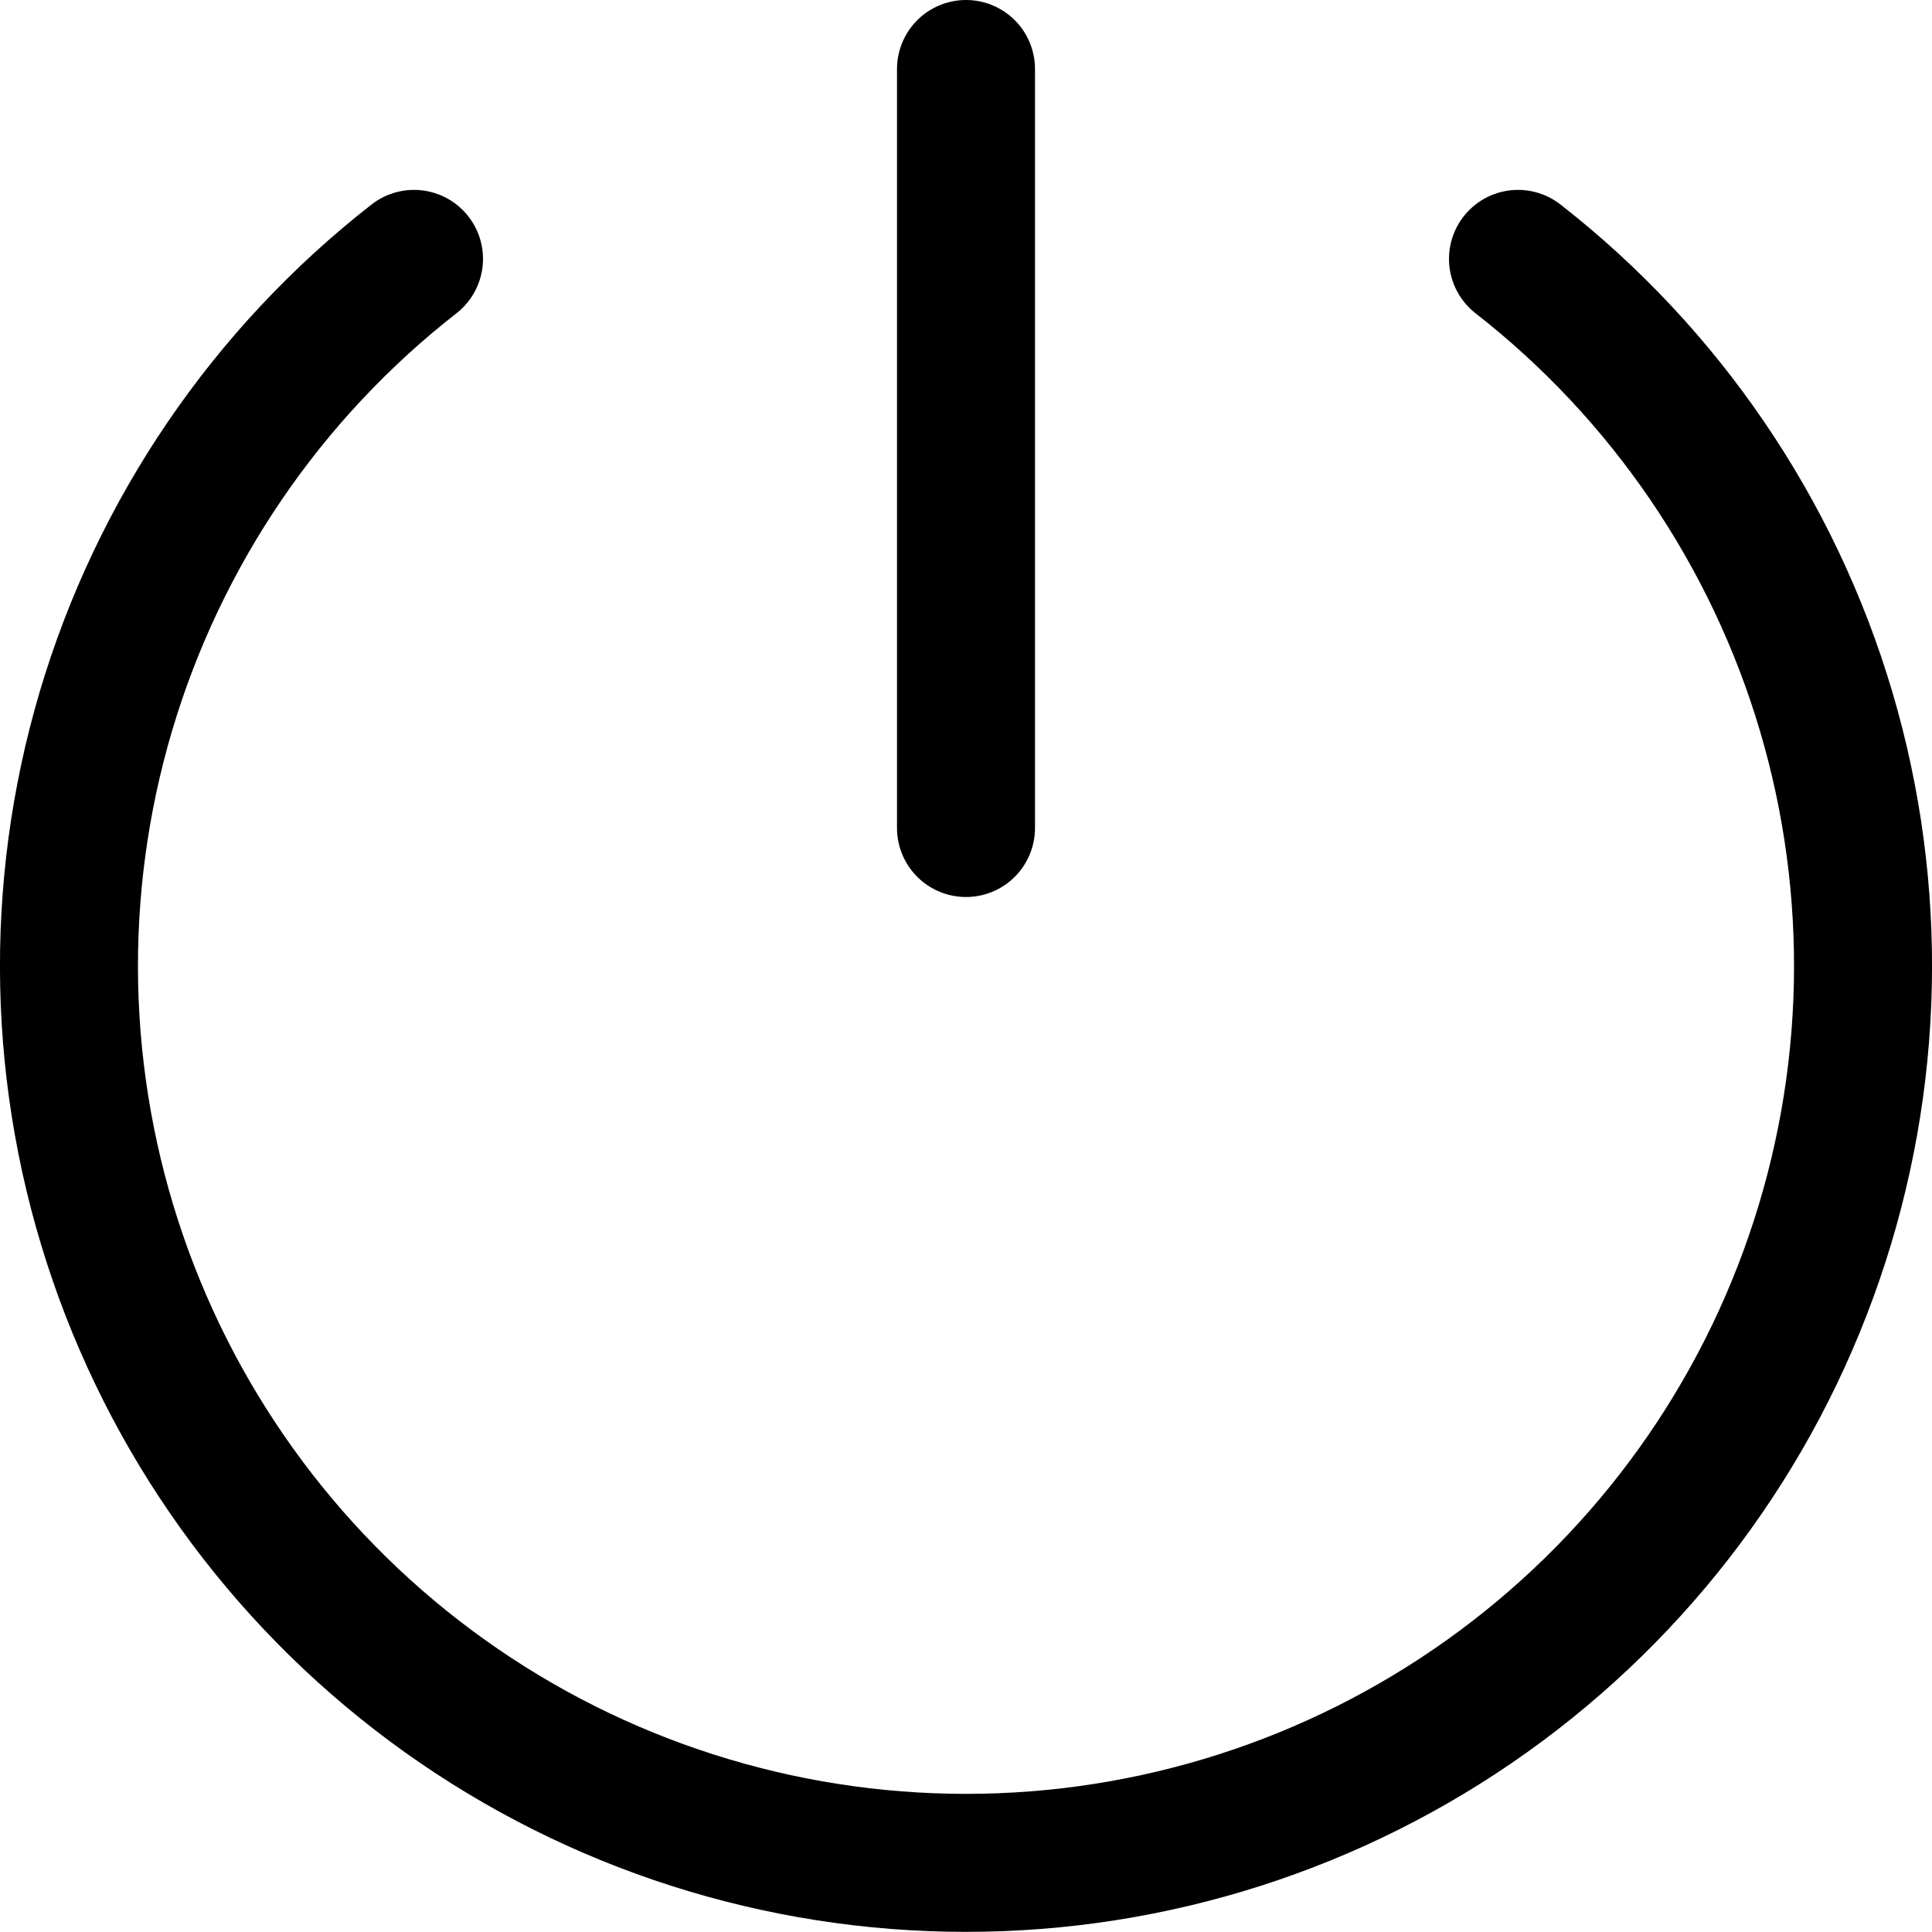
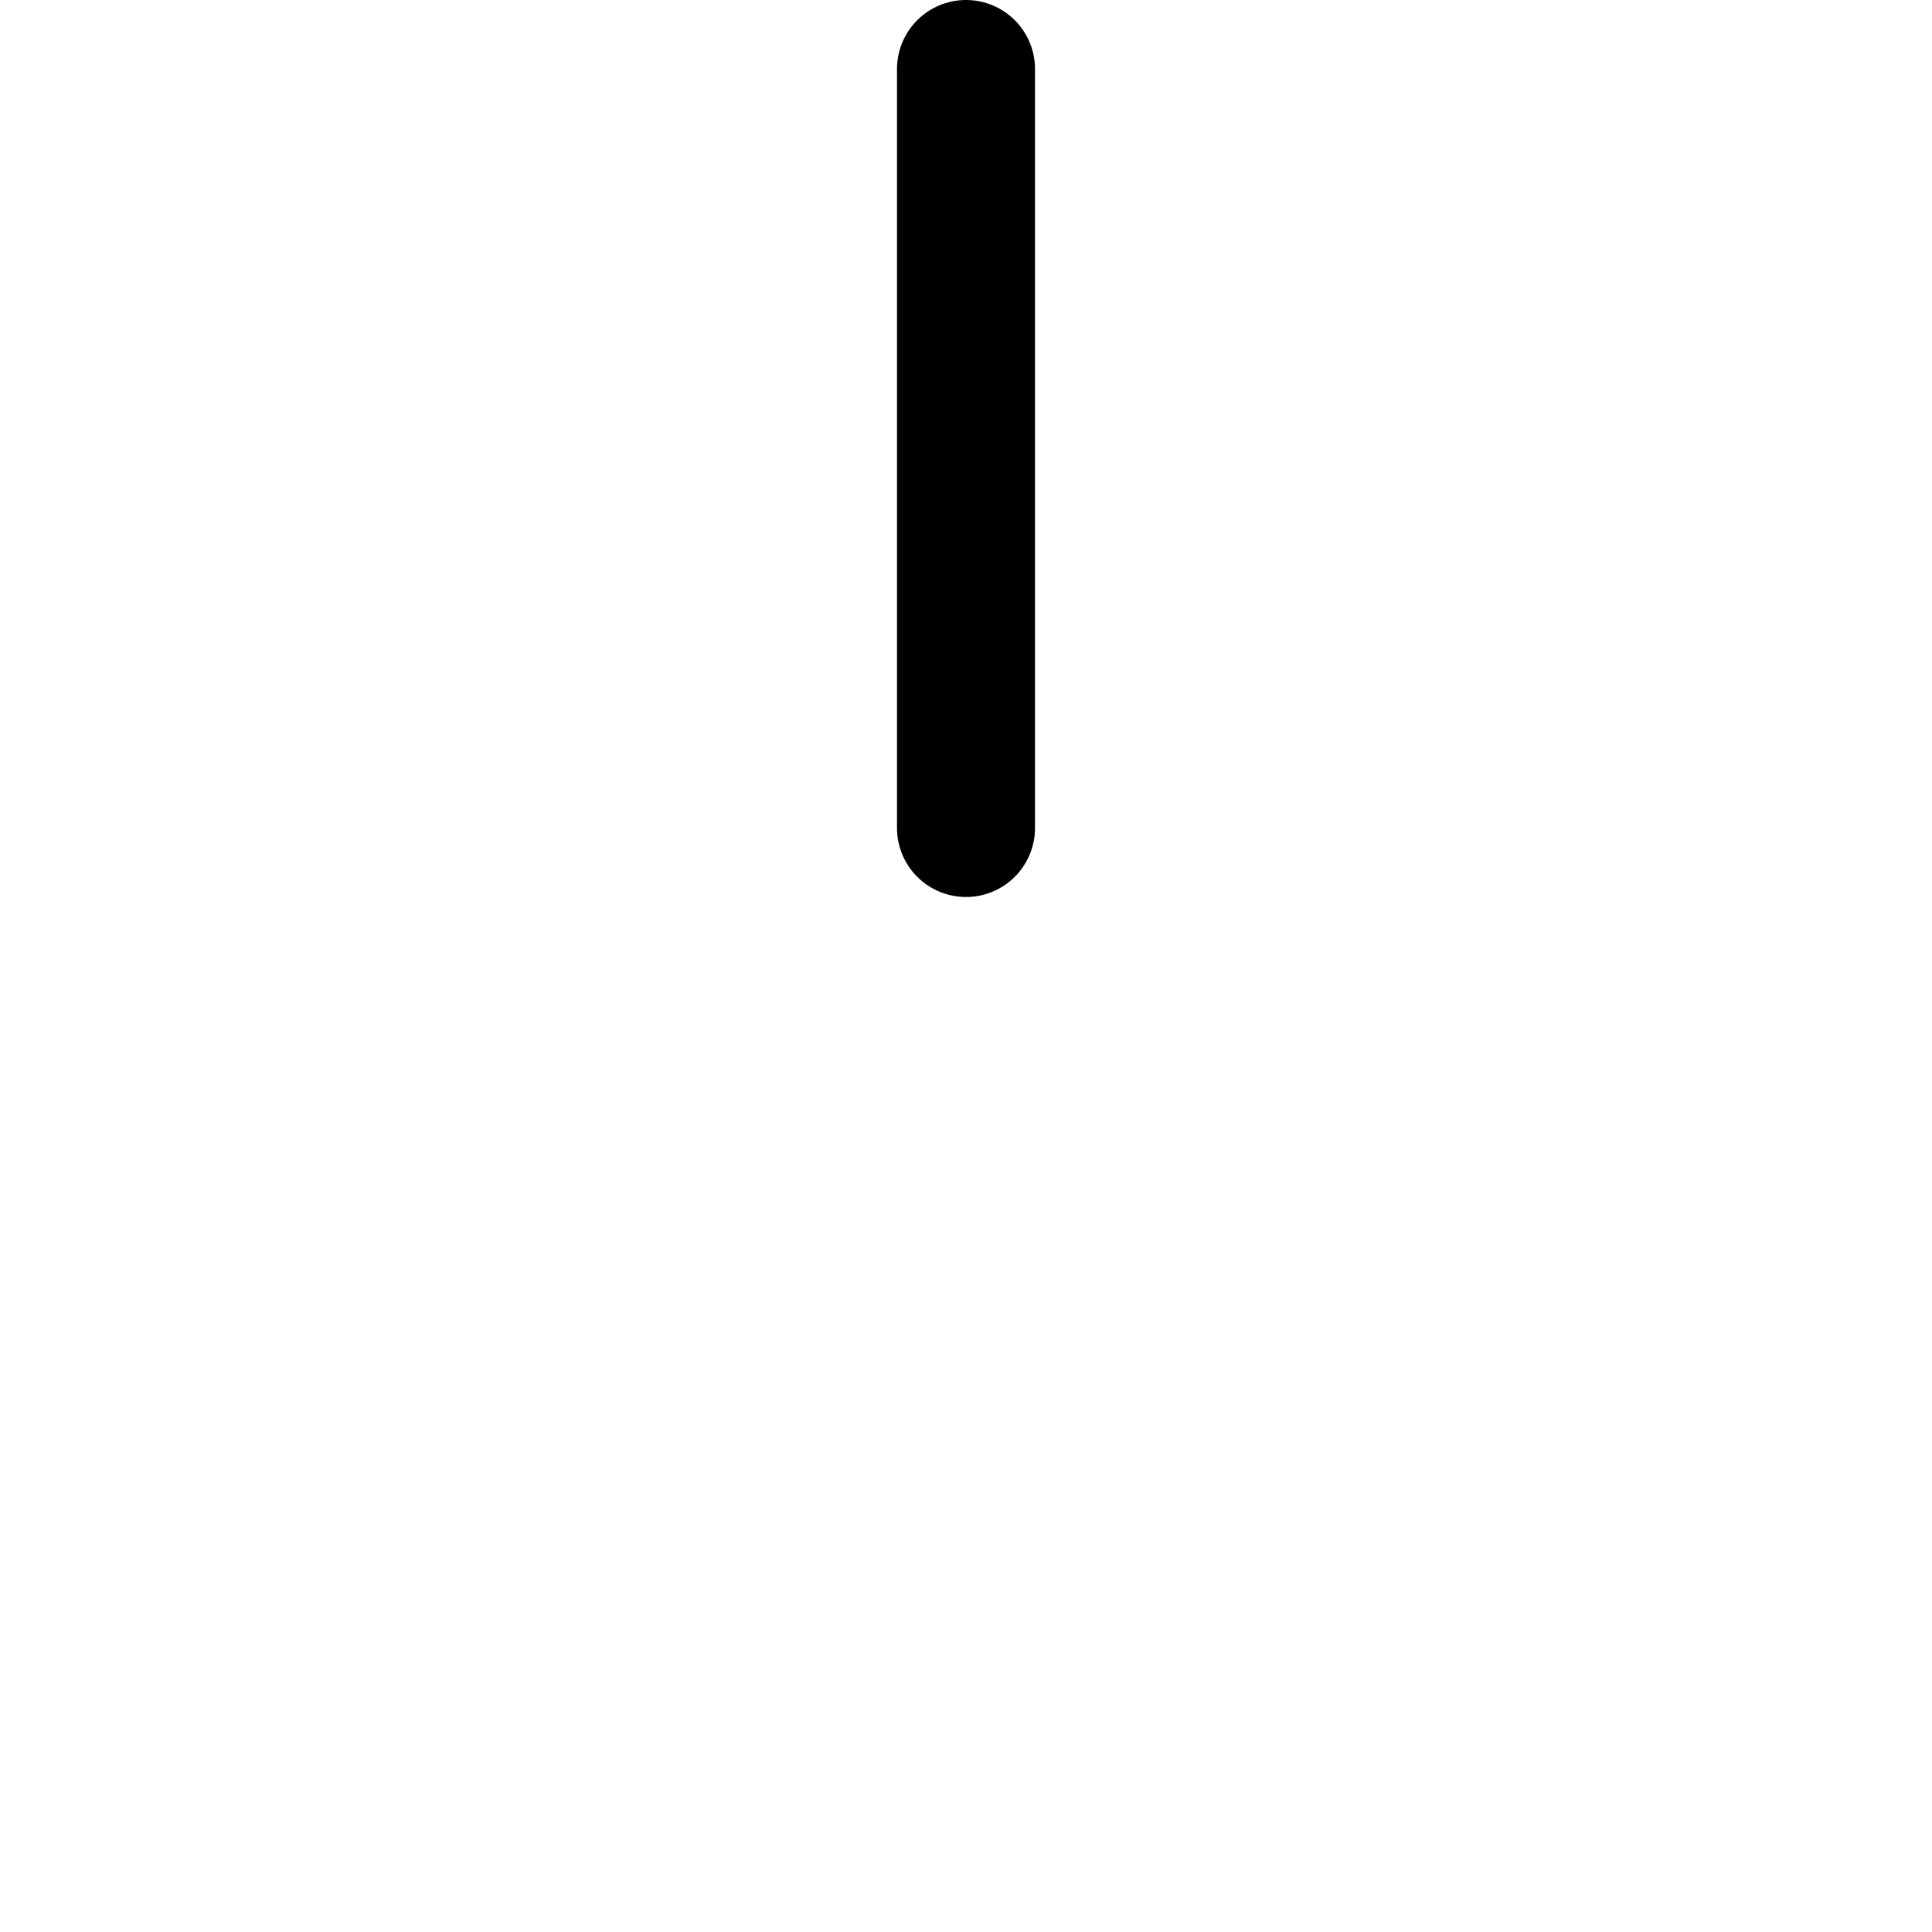
<svg xmlns="http://www.w3.org/2000/svg" fill="none" viewBox="0 0 14 14" id="Button-Power-1--Streamline-Core">
  <desc>Button Power 1 Streamline Icon: https://streamlinehq.com</desc>
  <g id="button-power-1--power-button-on-off">
    <path id="Vector" stroke="#000000" stroke-linecap="round" stroke-linejoin="round" d="M7 0.5V6" stroke-width="1" />
-     <path id="Vector_2" stroke="#000000" stroke-linecap="round" stroke-linejoin="round" d="M11 1.876c1.067 0.833 1.847 1.978 2.232 3.276 0.385 1.298 0.355 2.683 -0.086 3.963 -0.44 1.28 -1.269 2.39 -2.371 3.176 -1.102 0.786 -2.422 1.208 -3.775 1.208 -1.353 0 -2.673 -0.422 -3.775 -1.208 -1.102 -0.786 -1.931 -1.897 -2.371 -3.176C0.413 7.835 0.383 6.45 0.768 5.152 1.153 3.855 1.933 2.709 3 1.876" stroke-width="1" />
  </g>
</svg>